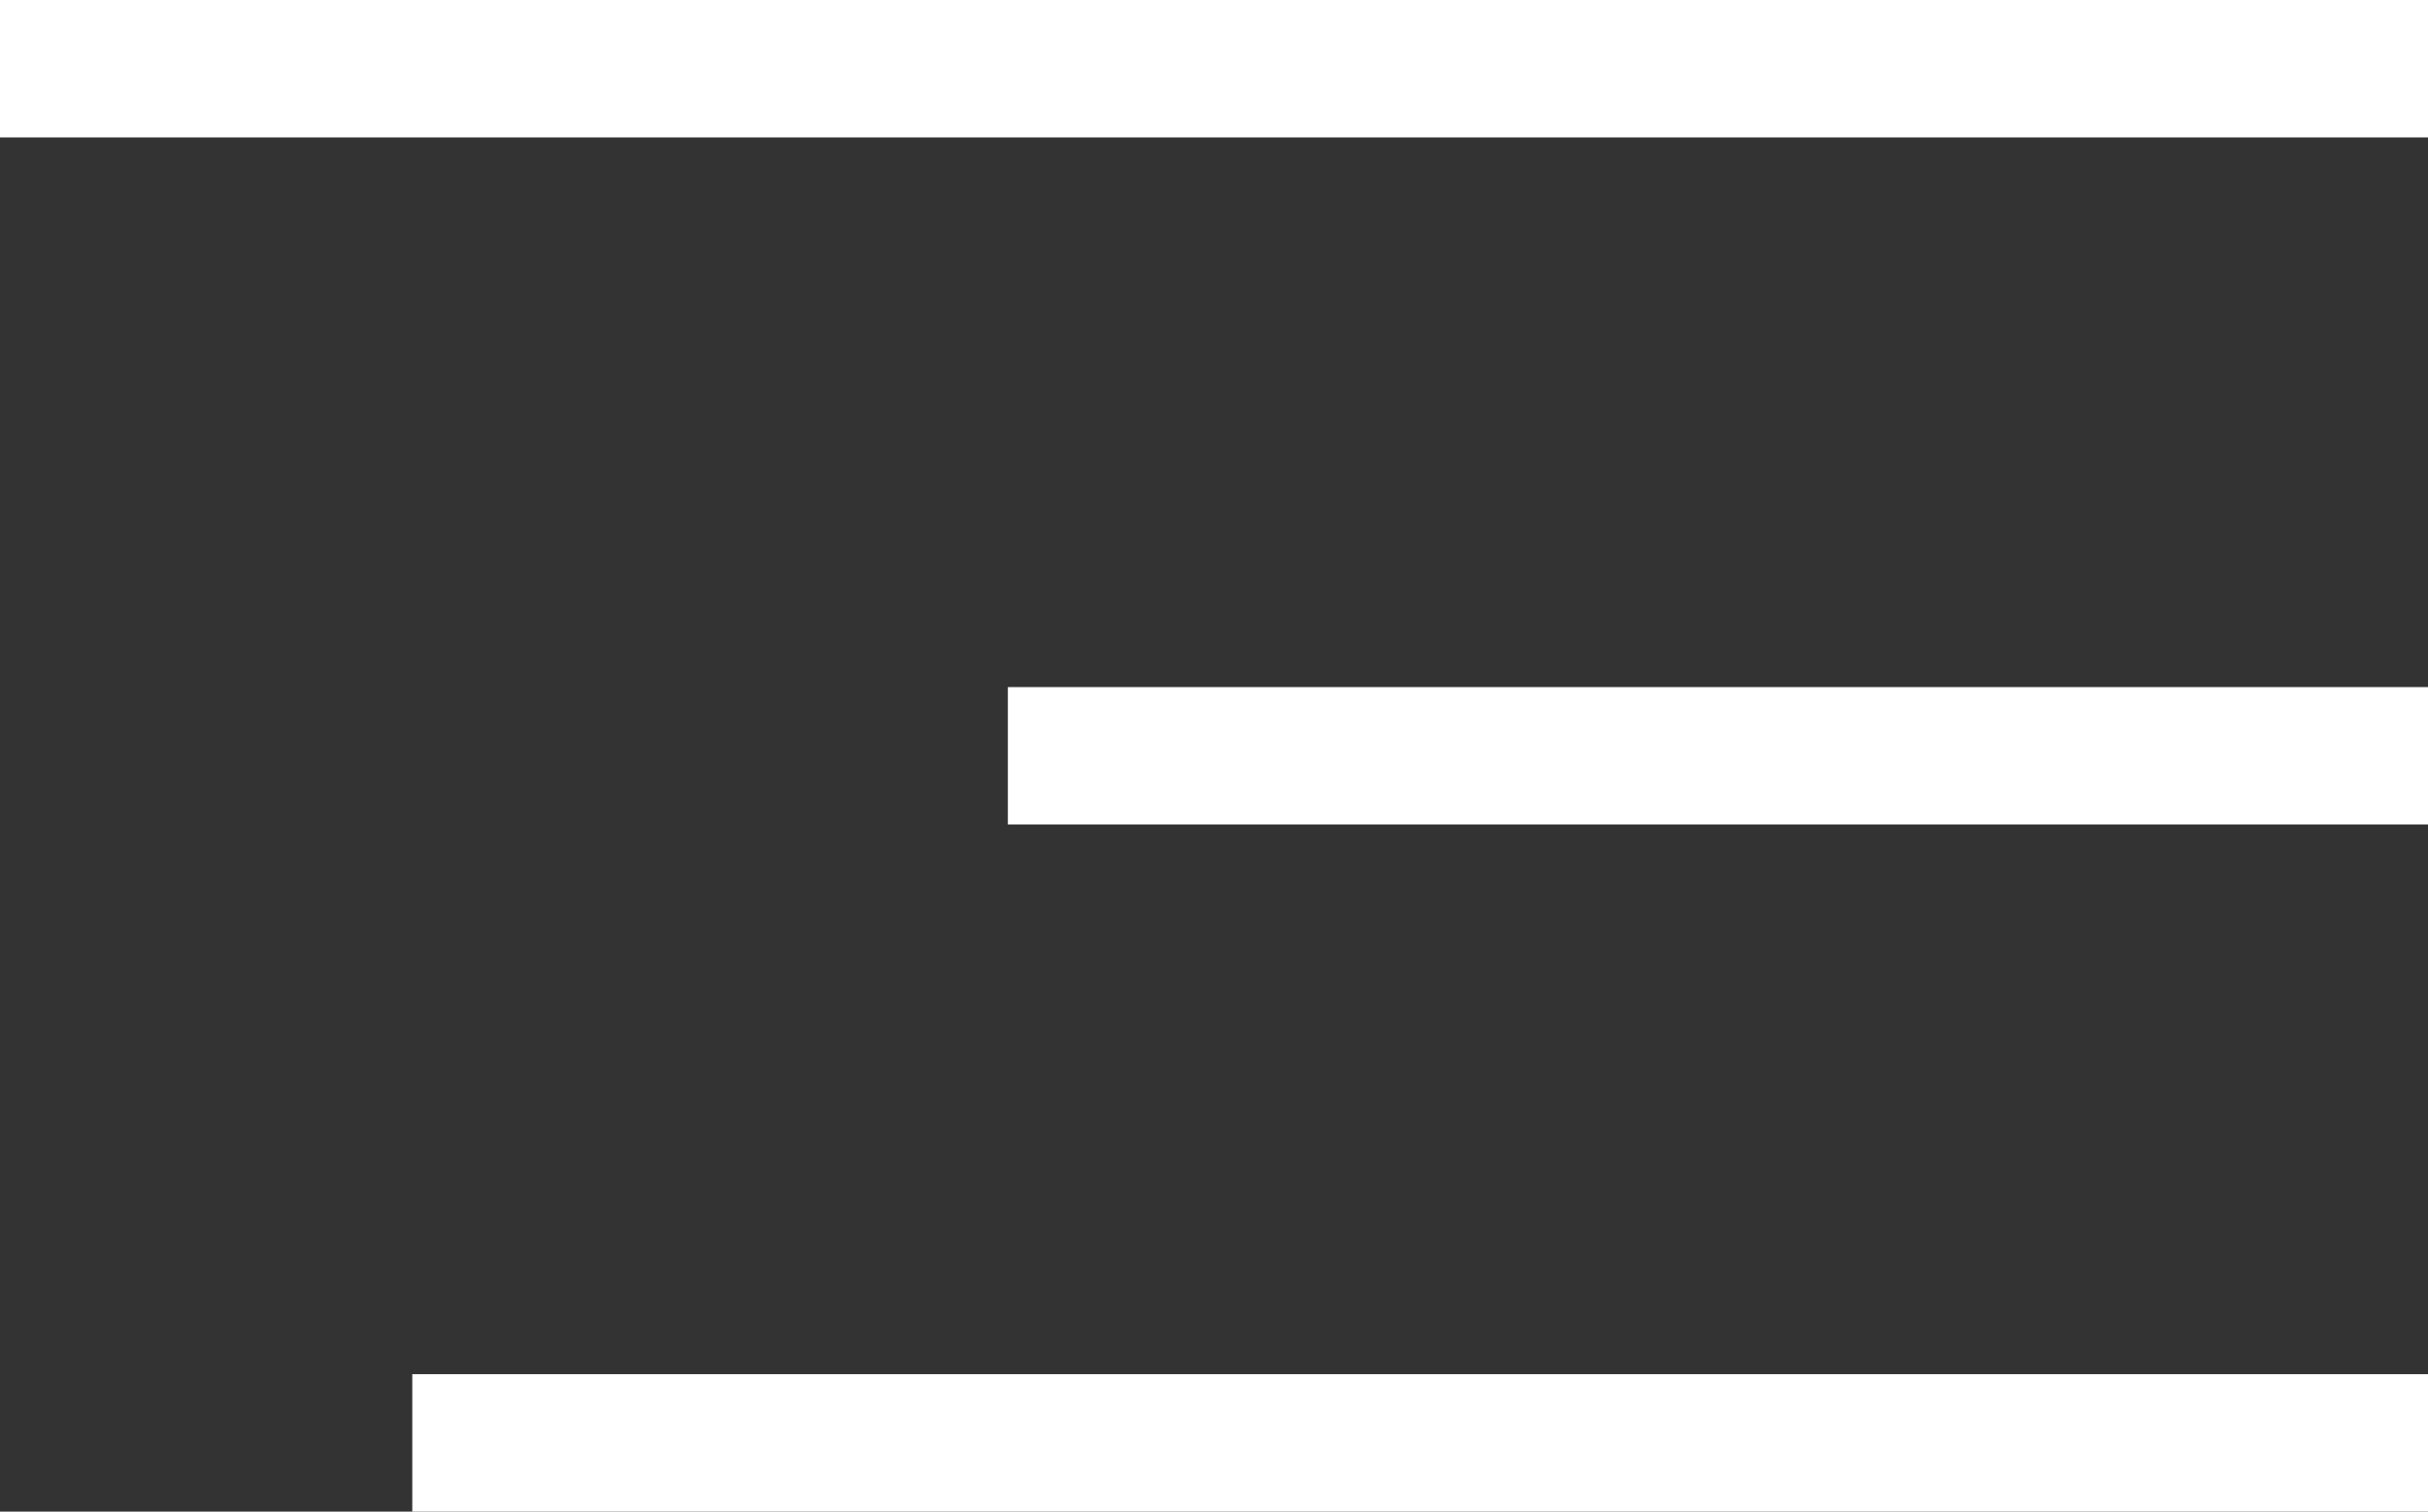
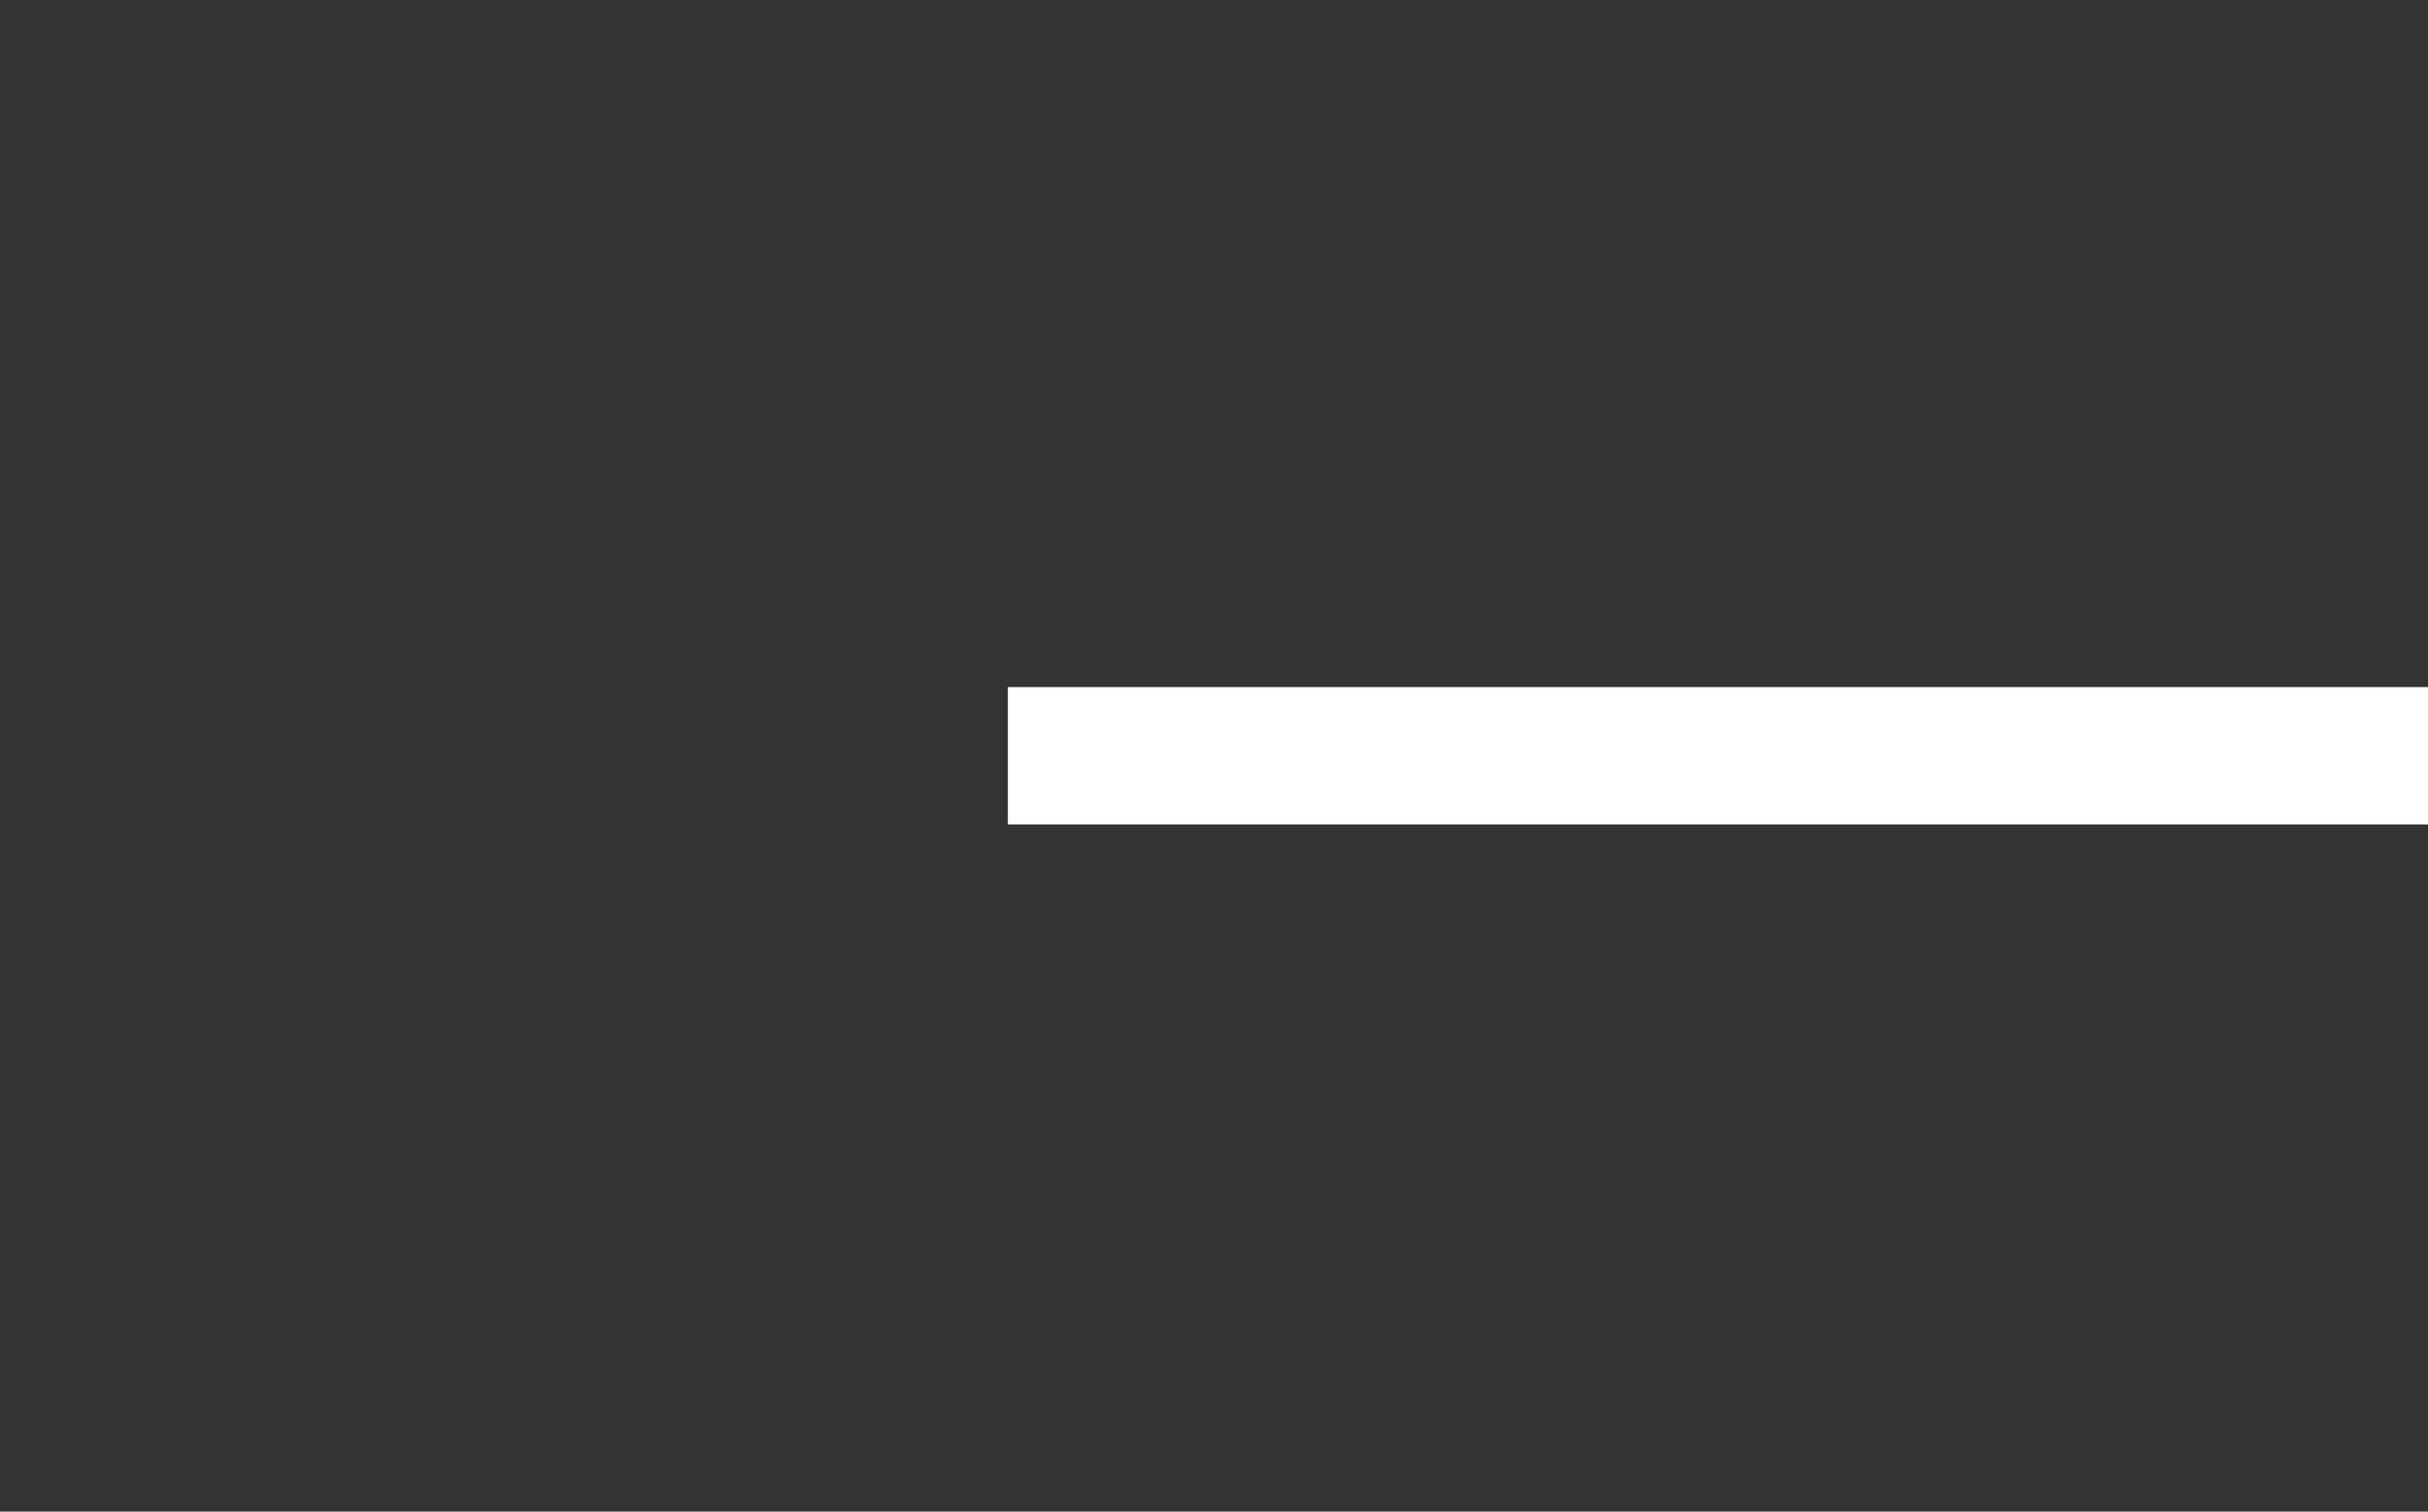
<svg xmlns="http://www.w3.org/2000/svg" width="53" height="33" viewBox="0 0 53 33">
  <rect x="0" y="0" width="53" height="33" fill="#333333" stroke="none" />
  <g transform="translate(12106 2521.5)">
-     <line x2="53" transform="translate(-12106 -2520)" fill="none" stroke="#fff" stroke-width="3" />
    <line x2="31" transform="translate(-12084 -2505)" fill="none" stroke="#fff" stroke-width="3" />
-     <line x2="44" transform="translate(-12097 -2490)" fill="none" stroke="#fff" stroke-width="3" />
  </g>
</svg>